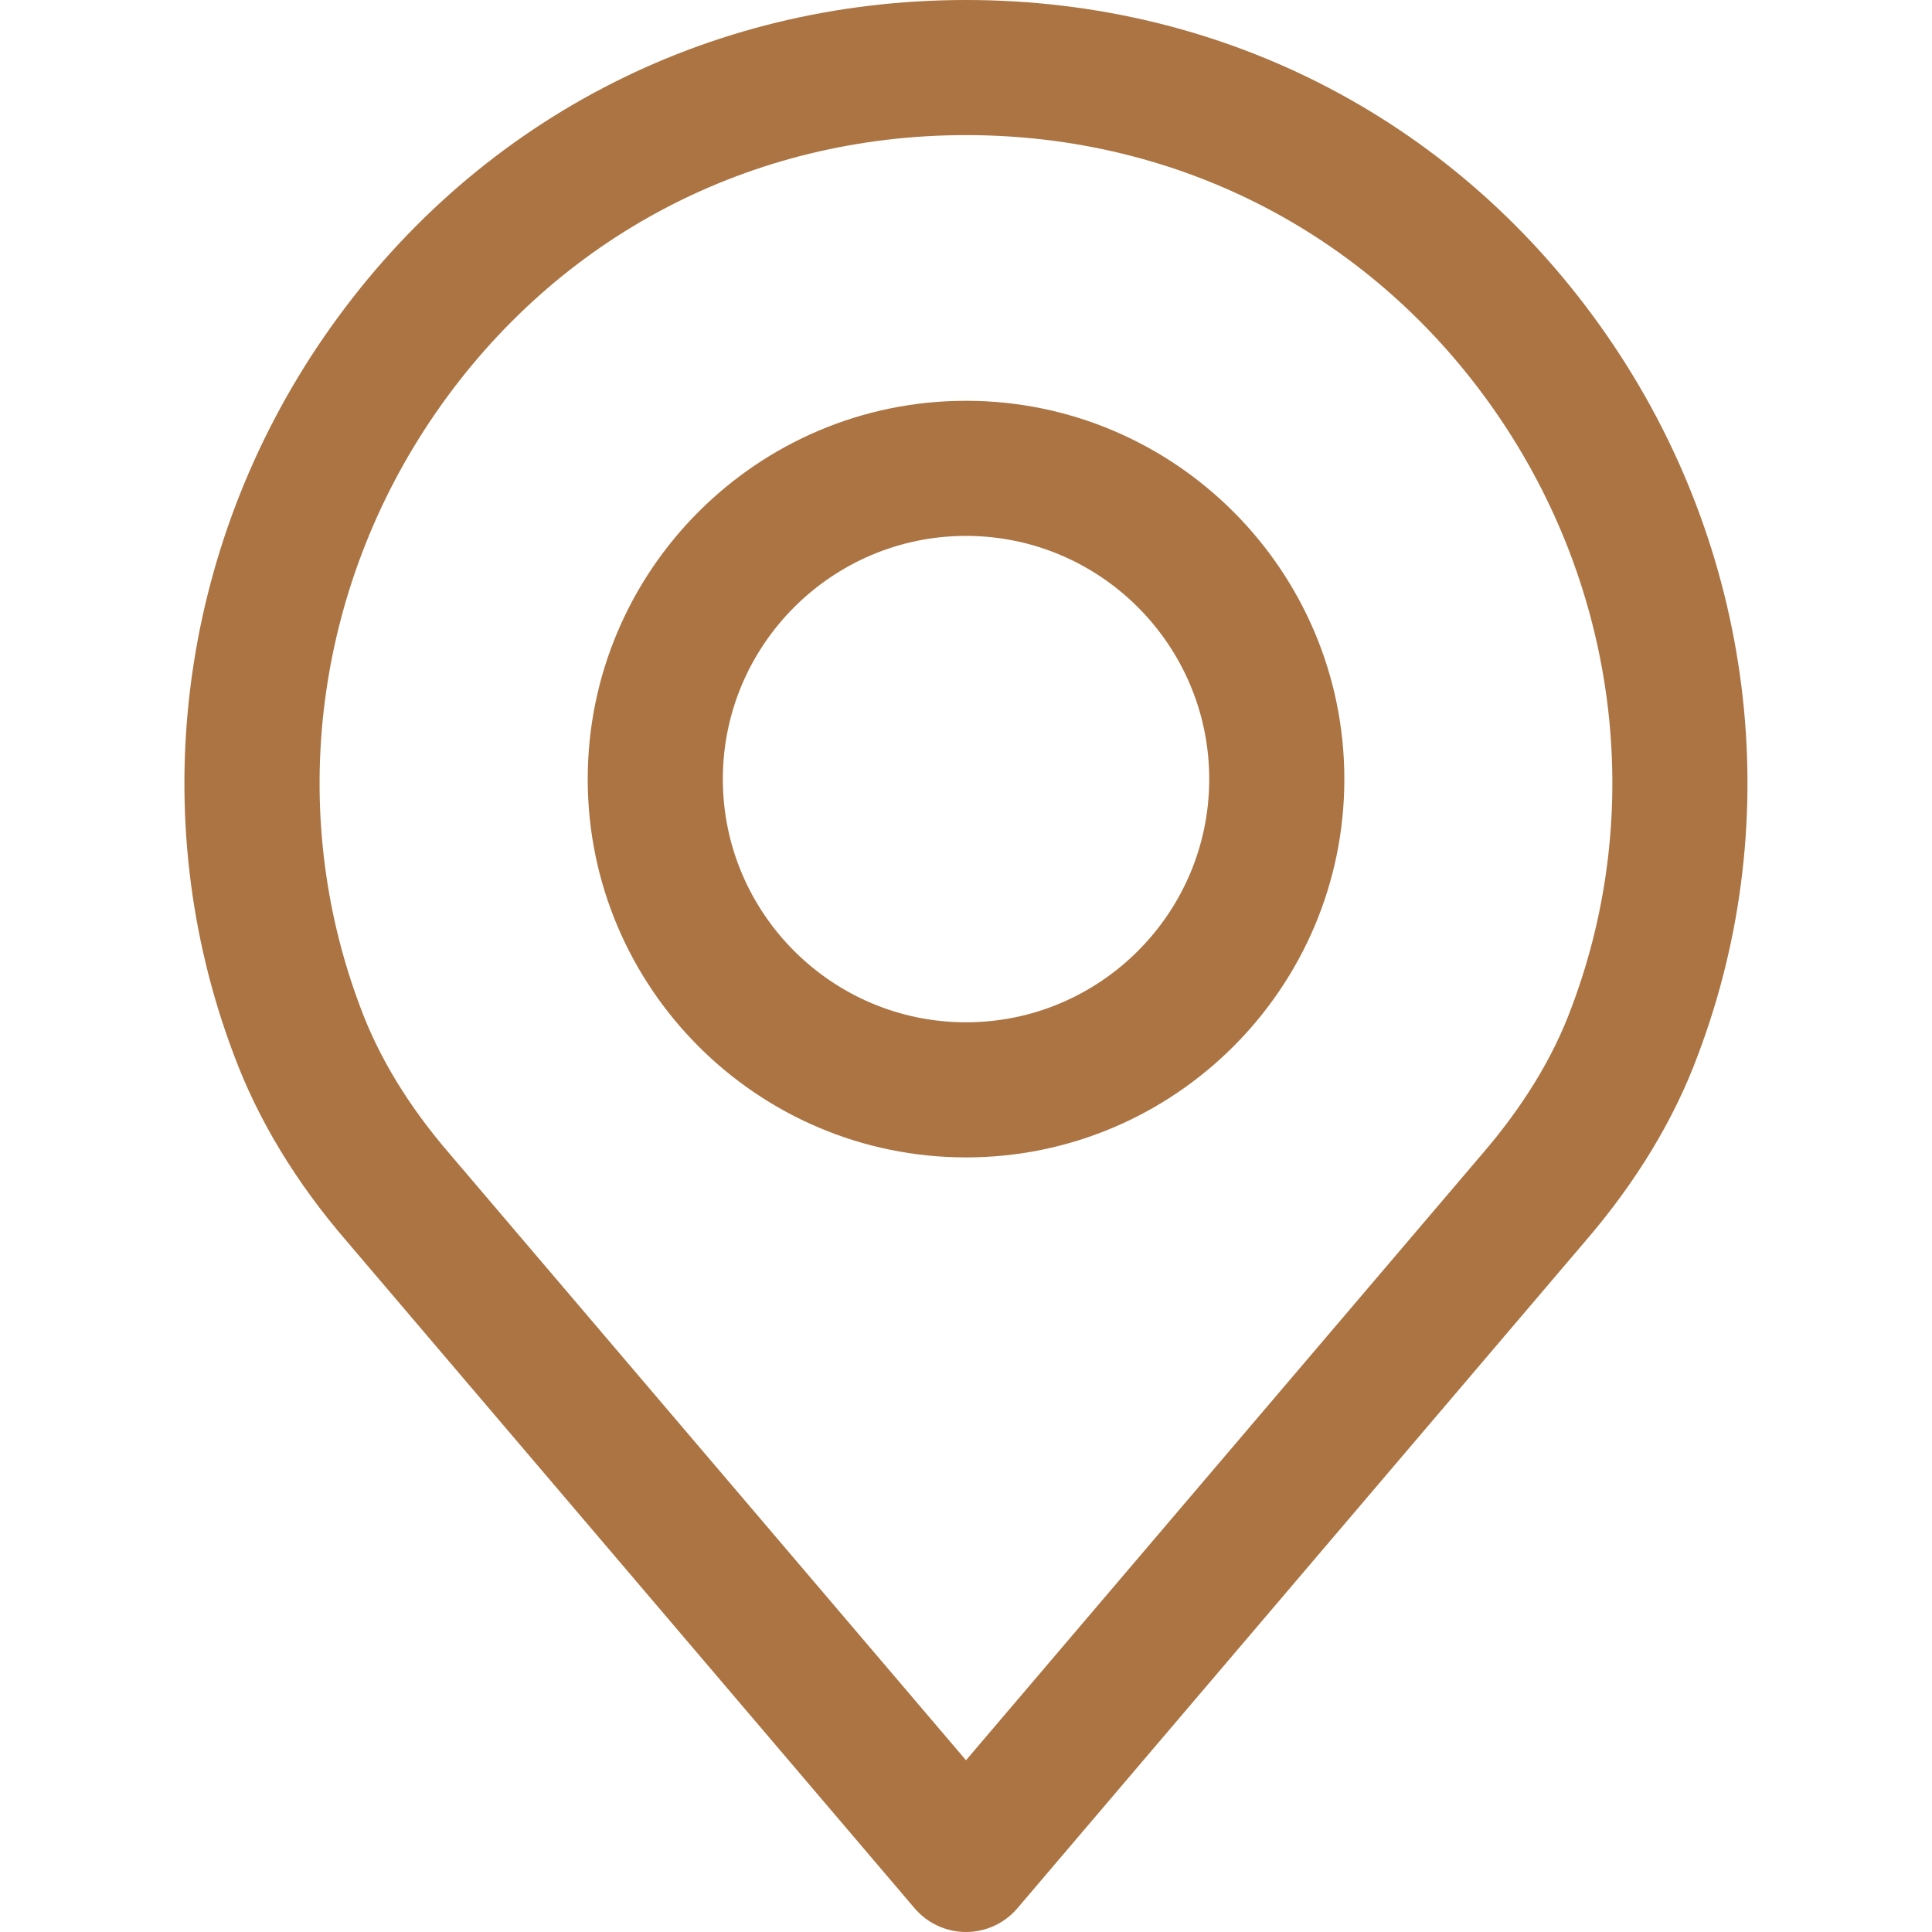
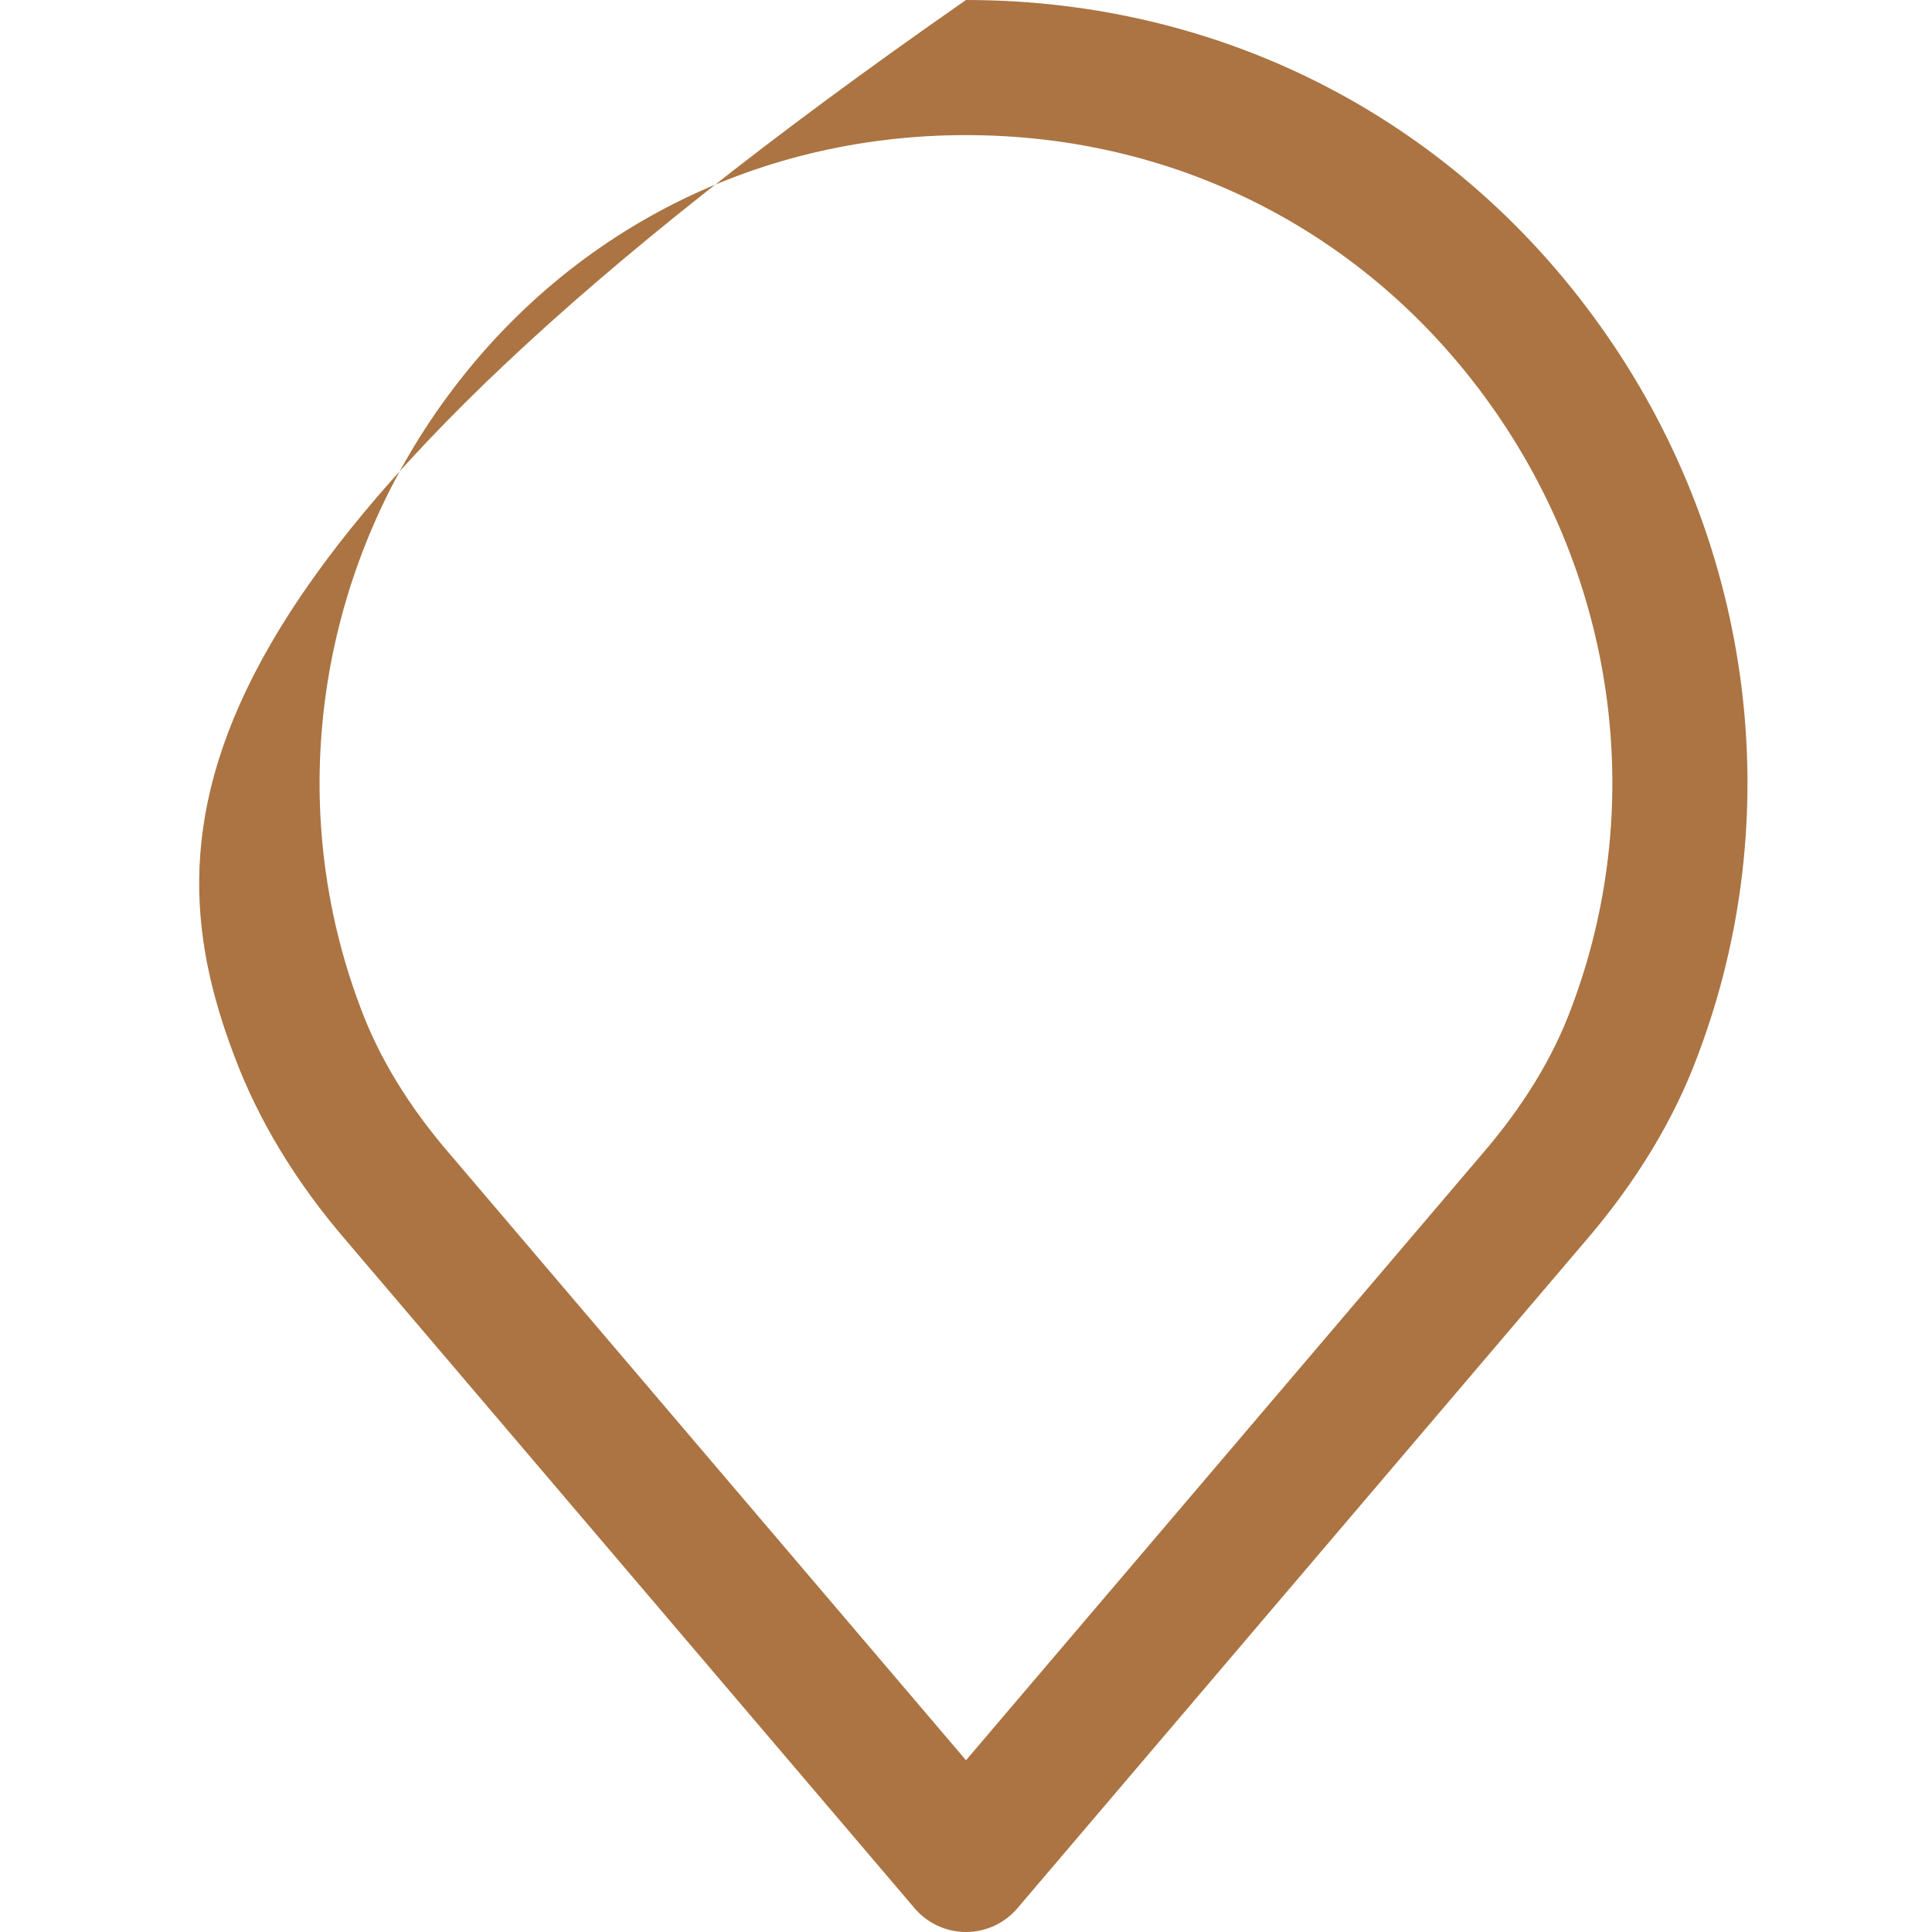
<svg xmlns="http://www.w3.org/2000/svg" width="29" height="29" viewBox="0 0 29 29" fill="none">
-   <path d="M24.125 5.042C21.912 1.838 18.403 0 14.5 0C10.597 0 7.088 1.838 4.874 5.042C2.671 8.23 2.162 12.266 3.51 15.832C3.871 16.806 4.444 17.752 5.21 18.638L13.728 28.643C13.92 28.869 14.203 29 14.5 29C14.797 29 15.079 28.87 15.272 28.643L23.787 18.641C24.556 17.75 25.129 16.804 25.486 15.838C26.837 12.266 26.329 8.23 24.125 5.042ZM23.587 15.128C23.312 15.874 22.861 16.61 22.25 17.319C22.248 17.321 22.247 17.323 22.245 17.325L14.5 26.422L6.749 17.319C6.138 16.611 5.688 15.874 5.41 15.122C4.295 12.173 4.718 8.836 6.542 6.195C8.372 3.547 11.273 2.028 14.5 2.028C17.727 2.028 20.627 3.547 22.457 6.195C24.282 8.836 24.705 12.173 23.587 15.128Z" fill="#AB7442" />
-   <path d="M14.5 6.016C11.369 6.016 8.822 8.563 8.822 11.695C8.822 14.826 11.369 17.373 14.5 17.373C17.631 17.373 20.179 14.826 20.179 11.695C20.179 8.564 17.631 6.016 14.5 6.016ZM14.5 15.345C12.488 15.345 10.85 13.707 10.85 11.695C10.85 9.682 12.488 8.044 14.5 8.044C16.513 8.044 18.151 9.682 18.151 11.695C18.151 13.707 16.513 15.345 14.5 15.345Z" fill="#AB7442" />
+   <path d="M24.125 5.042C21.912 1.838 18.403 0 14.5 0C2.671 8.23 2.162 12.266 3.51 15.832C3.871 16.806 4.444 17.752 5.21 18.638L13.728 28.643C13.92 28.869 14.203 29 14.5 29C14.797 29 15.079 28.87 15.272 28.643L23.787 18.641C24.556 17.75 25.129 16.804 25.486 15.838C26.837 12.266 26.329 8.23 24.125 5.042ZM23.587 15.128C23.312 15.874 22.861 16.61 22.25 17.319C22.248 17.321 22.247 17.323 22.245 17.325L14.5 26.422L6.749 17.319C6.138 16.611 5.688 15.874 5.41 15.122C4.295 12.173 4.718 8.836 6.542 6.195C8.372 3.547 11.273 2.028 14.5 2.028C17.727 2.028 20.627 3.547 22.457 6.195C24.282 8.836 24.705 12.173 23.587 15.128Z" fill="#AB7442" />
</svg>